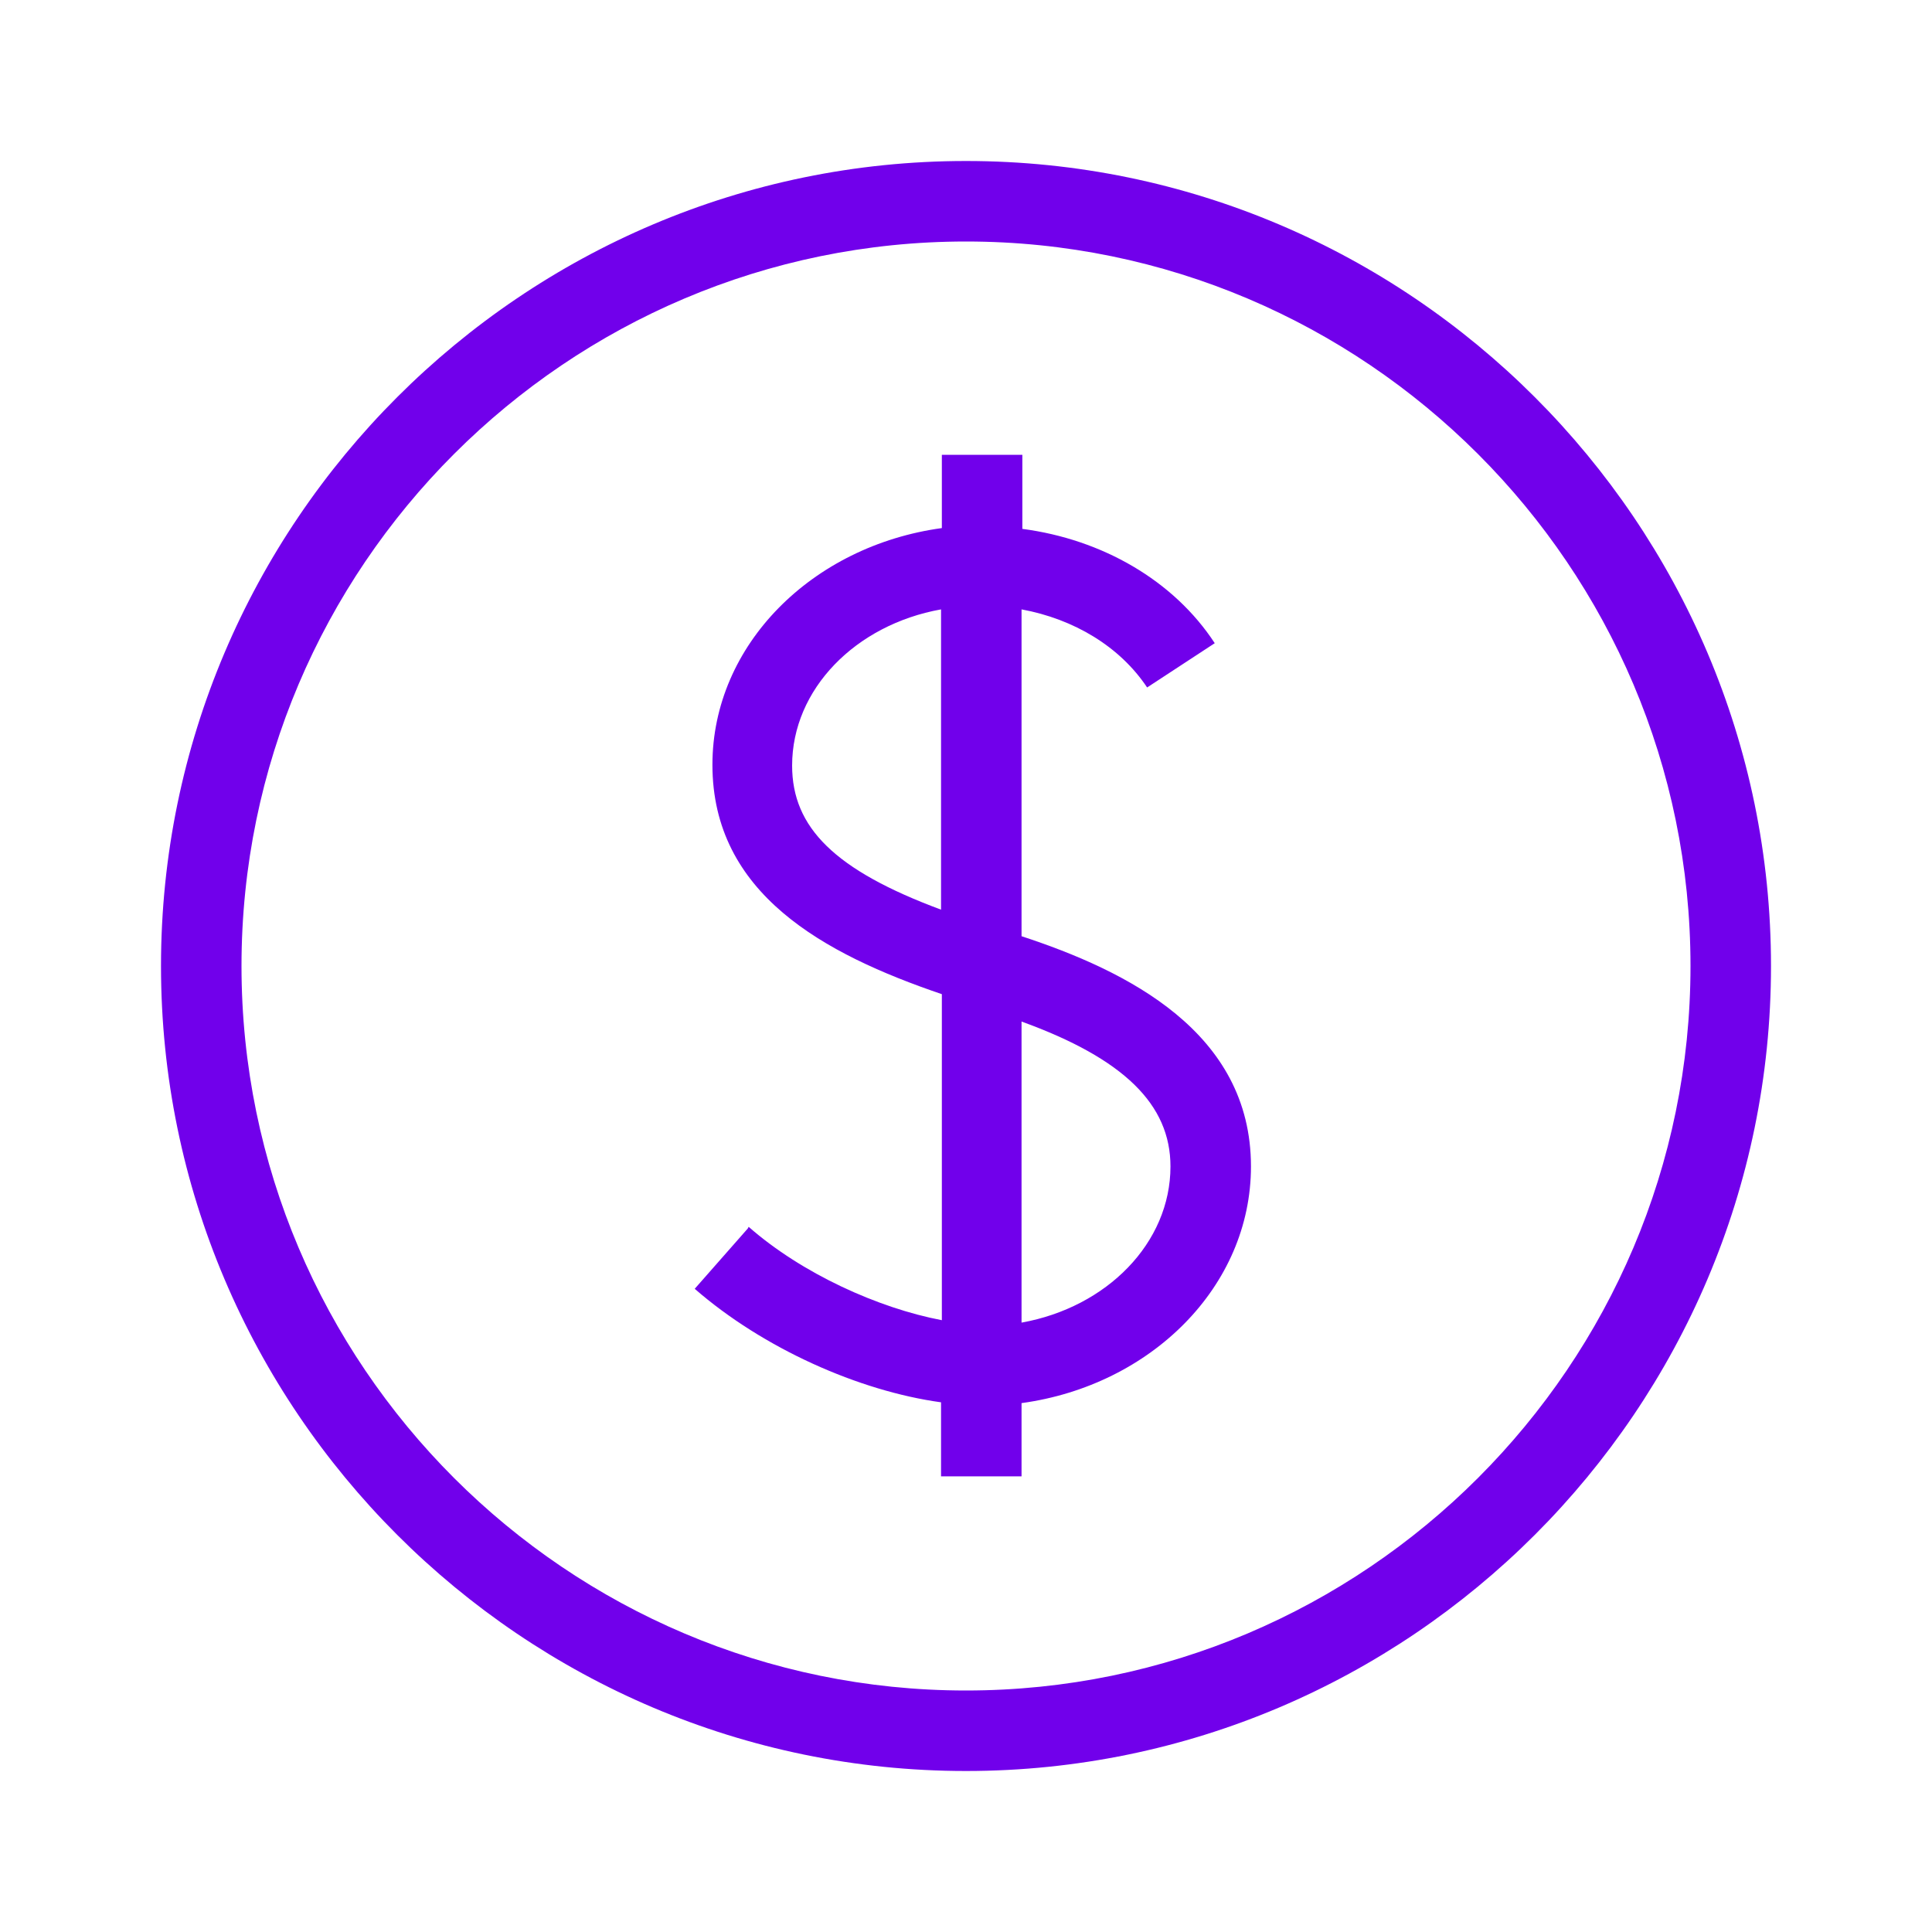
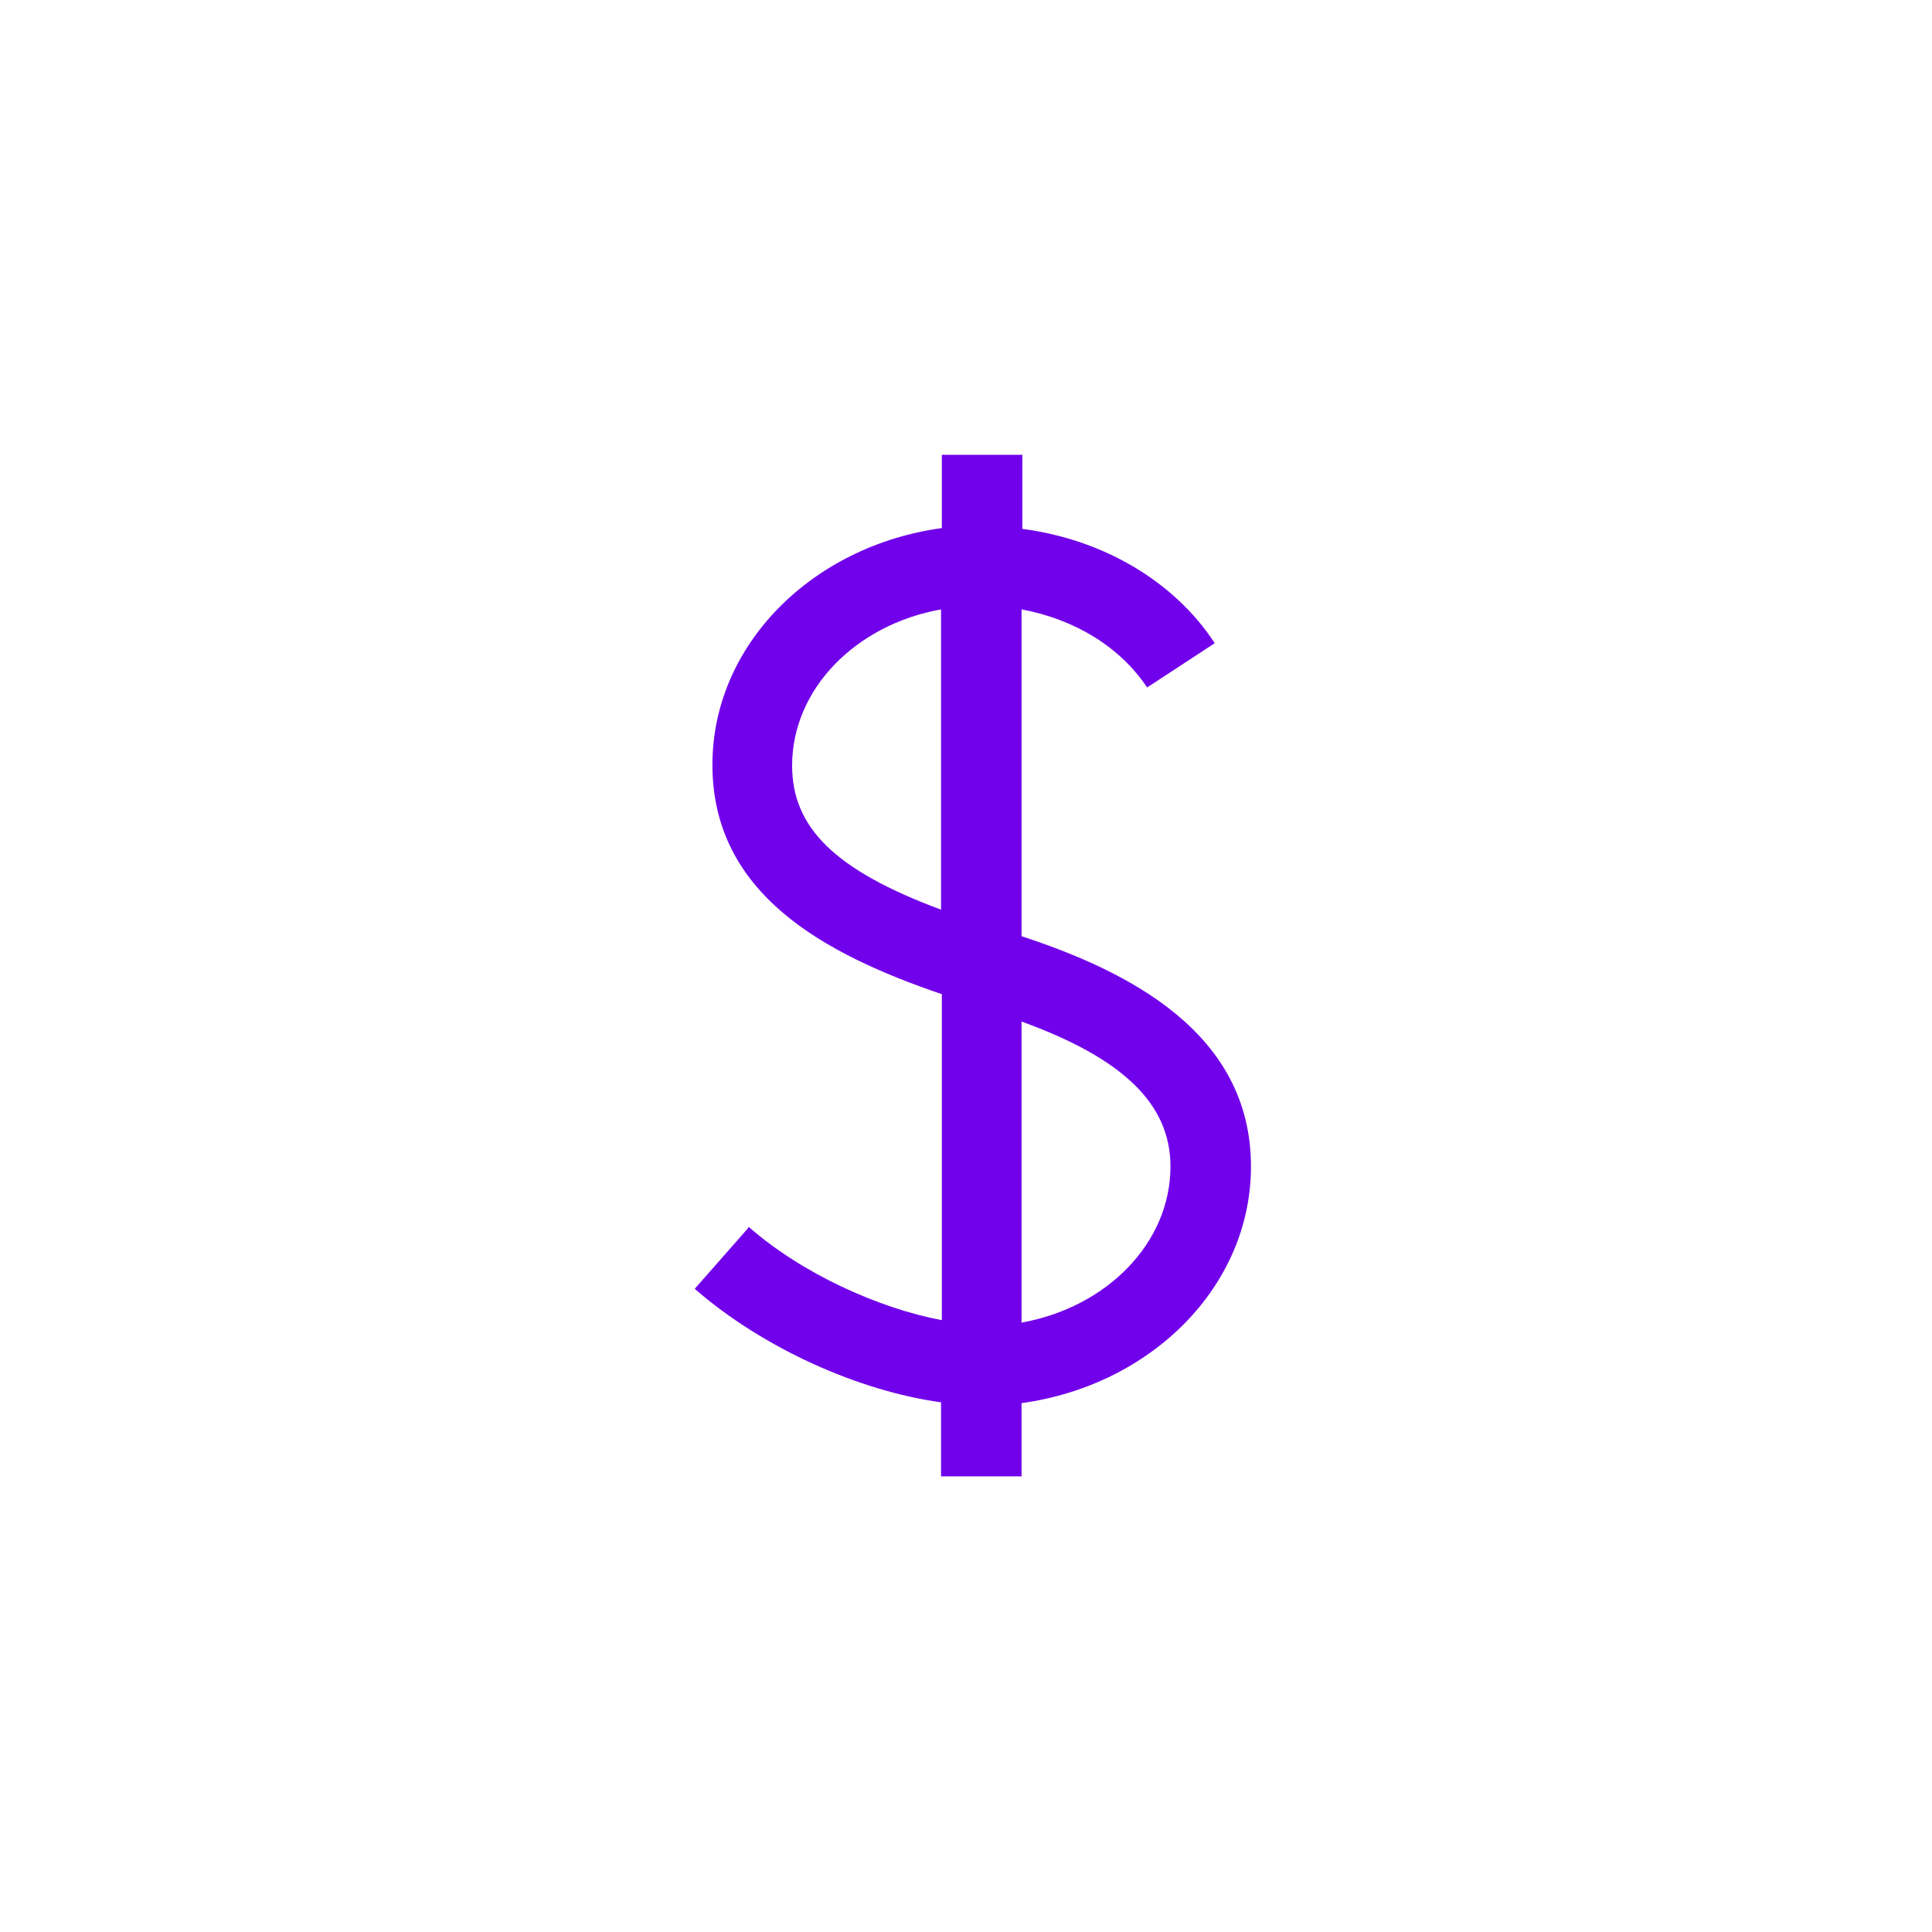
<svg xmlns="http://www.w3.org/2000/svg" id="Icons" viewBox="0 0 24 24">
  <defs>
    <style>
      .cls-1 {
        fill: #7100eb;
      }
    </style>
  </defs>
-   <path class="cls-1" d="M9.29,15.26l-.66.75c.85.74,2.04,1.27,3.06,1.41v.92h1v-.91c1.61-.22,2.85-1.45,2.85-2.94,0-1.67-1.54-2.43-2.85-2.86v-4.06c.65.12,1.22.46,1.56.97l.84-.55c-.51-.78-1.4-1.29-2.39-1.42v-.92h-1v.91c-1.61.22-2.85,1.45-2.85,2.94,0,1.6,1.38,2.35,2.85,2.85v4.05c-.79-.15-1.74-.58-2.4-1.16ZM14.54,14.49c0,.95-.79,1.75-1.85,1.94v-3.74c1.27.46,1.85,1.03,1.85,1.8ZM9.84,9.51c0-.95.79-1.75,1.85-1.94v3.73c-1.32-.49-1.85-1.02-1.85-1.79Z" />
-   <path class="cls-1" d="M12,22c5.51,0,10-4.49,10-10S17.51,2,12,2,2,6.49,2,12s4.49,10,10,10ZM12,3c4.96,0,9,4.04,9,9s-4.04,9-9,9S3,16.96,3,12,7.04,3,12,3Z" />
+   <path class="cls-1" d="M9.29,15.26l-.66.75c.85.74,2.04,1.27,3.06,1.41v.92h1v-.91c1.61-.22,2.85-1.45,2.85-2.94,0-1.67-1.54-2.43-2.85-2.86v-4.06c.65.12,1.22.46,1.56.97l.84-.55c-.51-.78-1.4-1.29-2.39-1.42v-.92h-1v.91c-1.61.22-2.85,1.45-2.85,2.94,0,1.6,1.38,2.35,2.85,2.85v4.05c-.79-.15-1.74-.58-2.4-1.16ZM14.54,14.49c0,.95-.79,1.75-1.85,1.94v-3.74c1.27.46,1.85,1.03,1.85,1.8M9.84,9.51c0-.95.79-1.75,1.85-1.94v3.73c-1.32-.49-1.85-1.02-1.85-1.79Z" />
</svg>